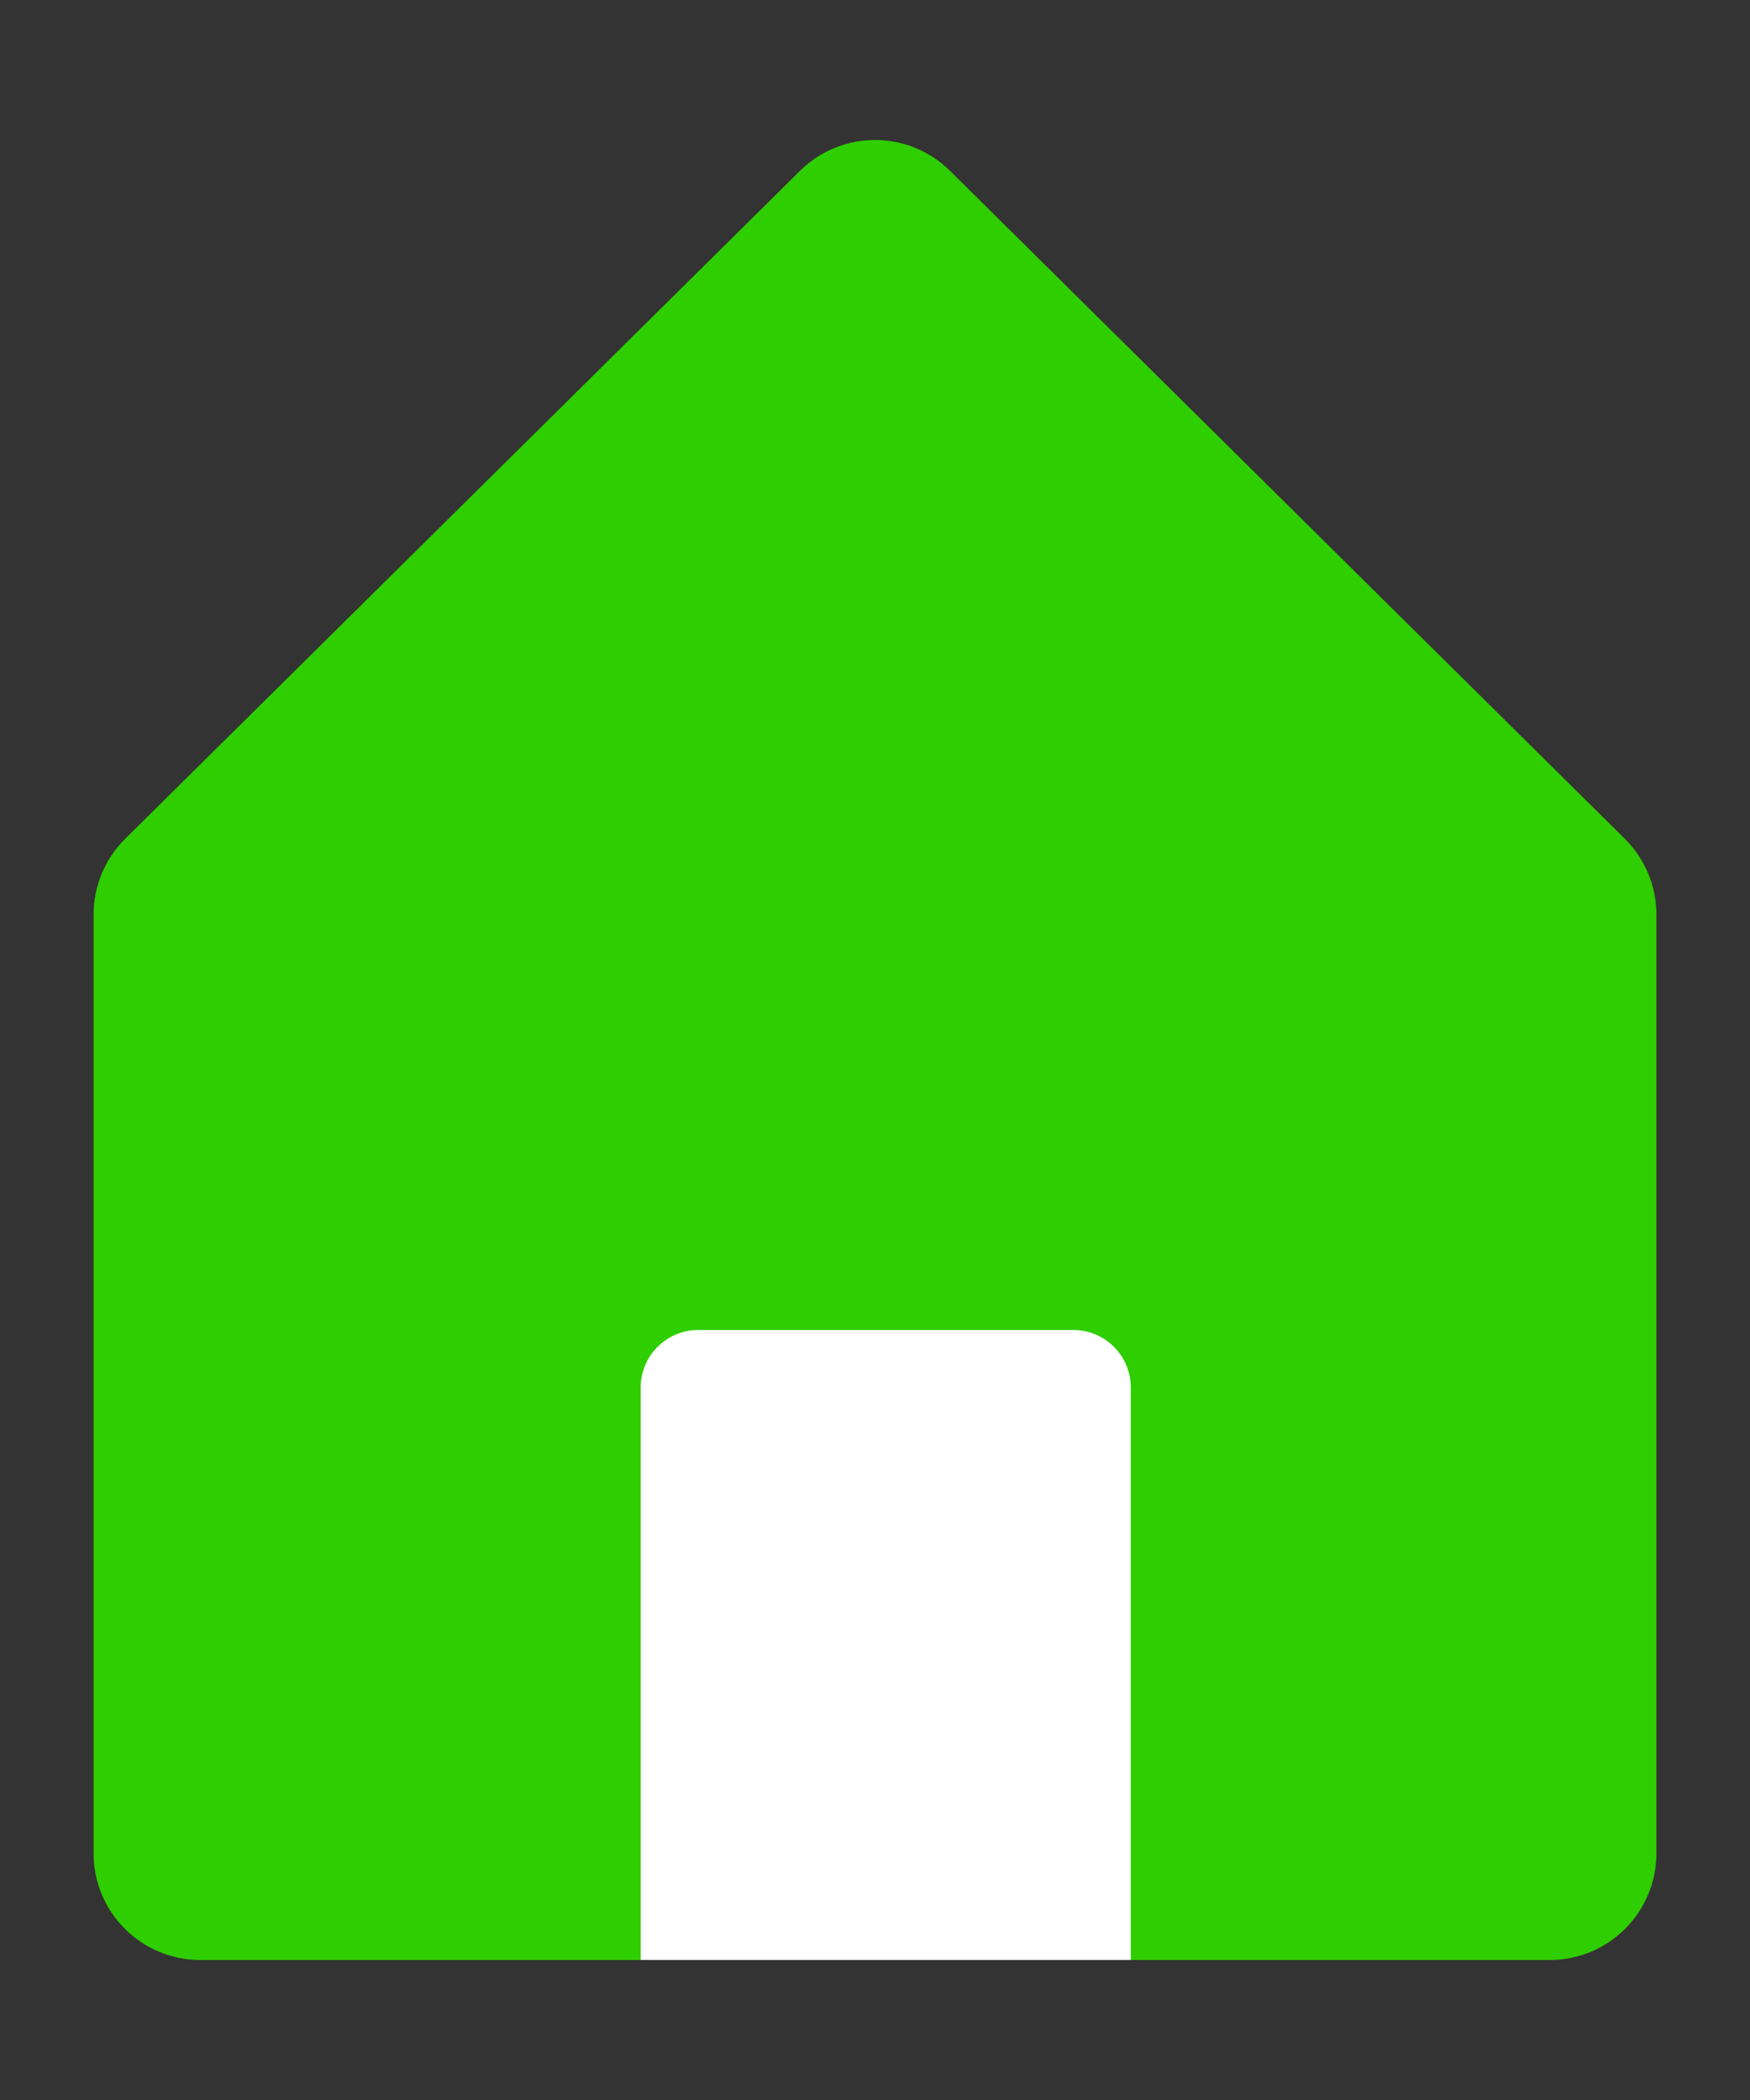
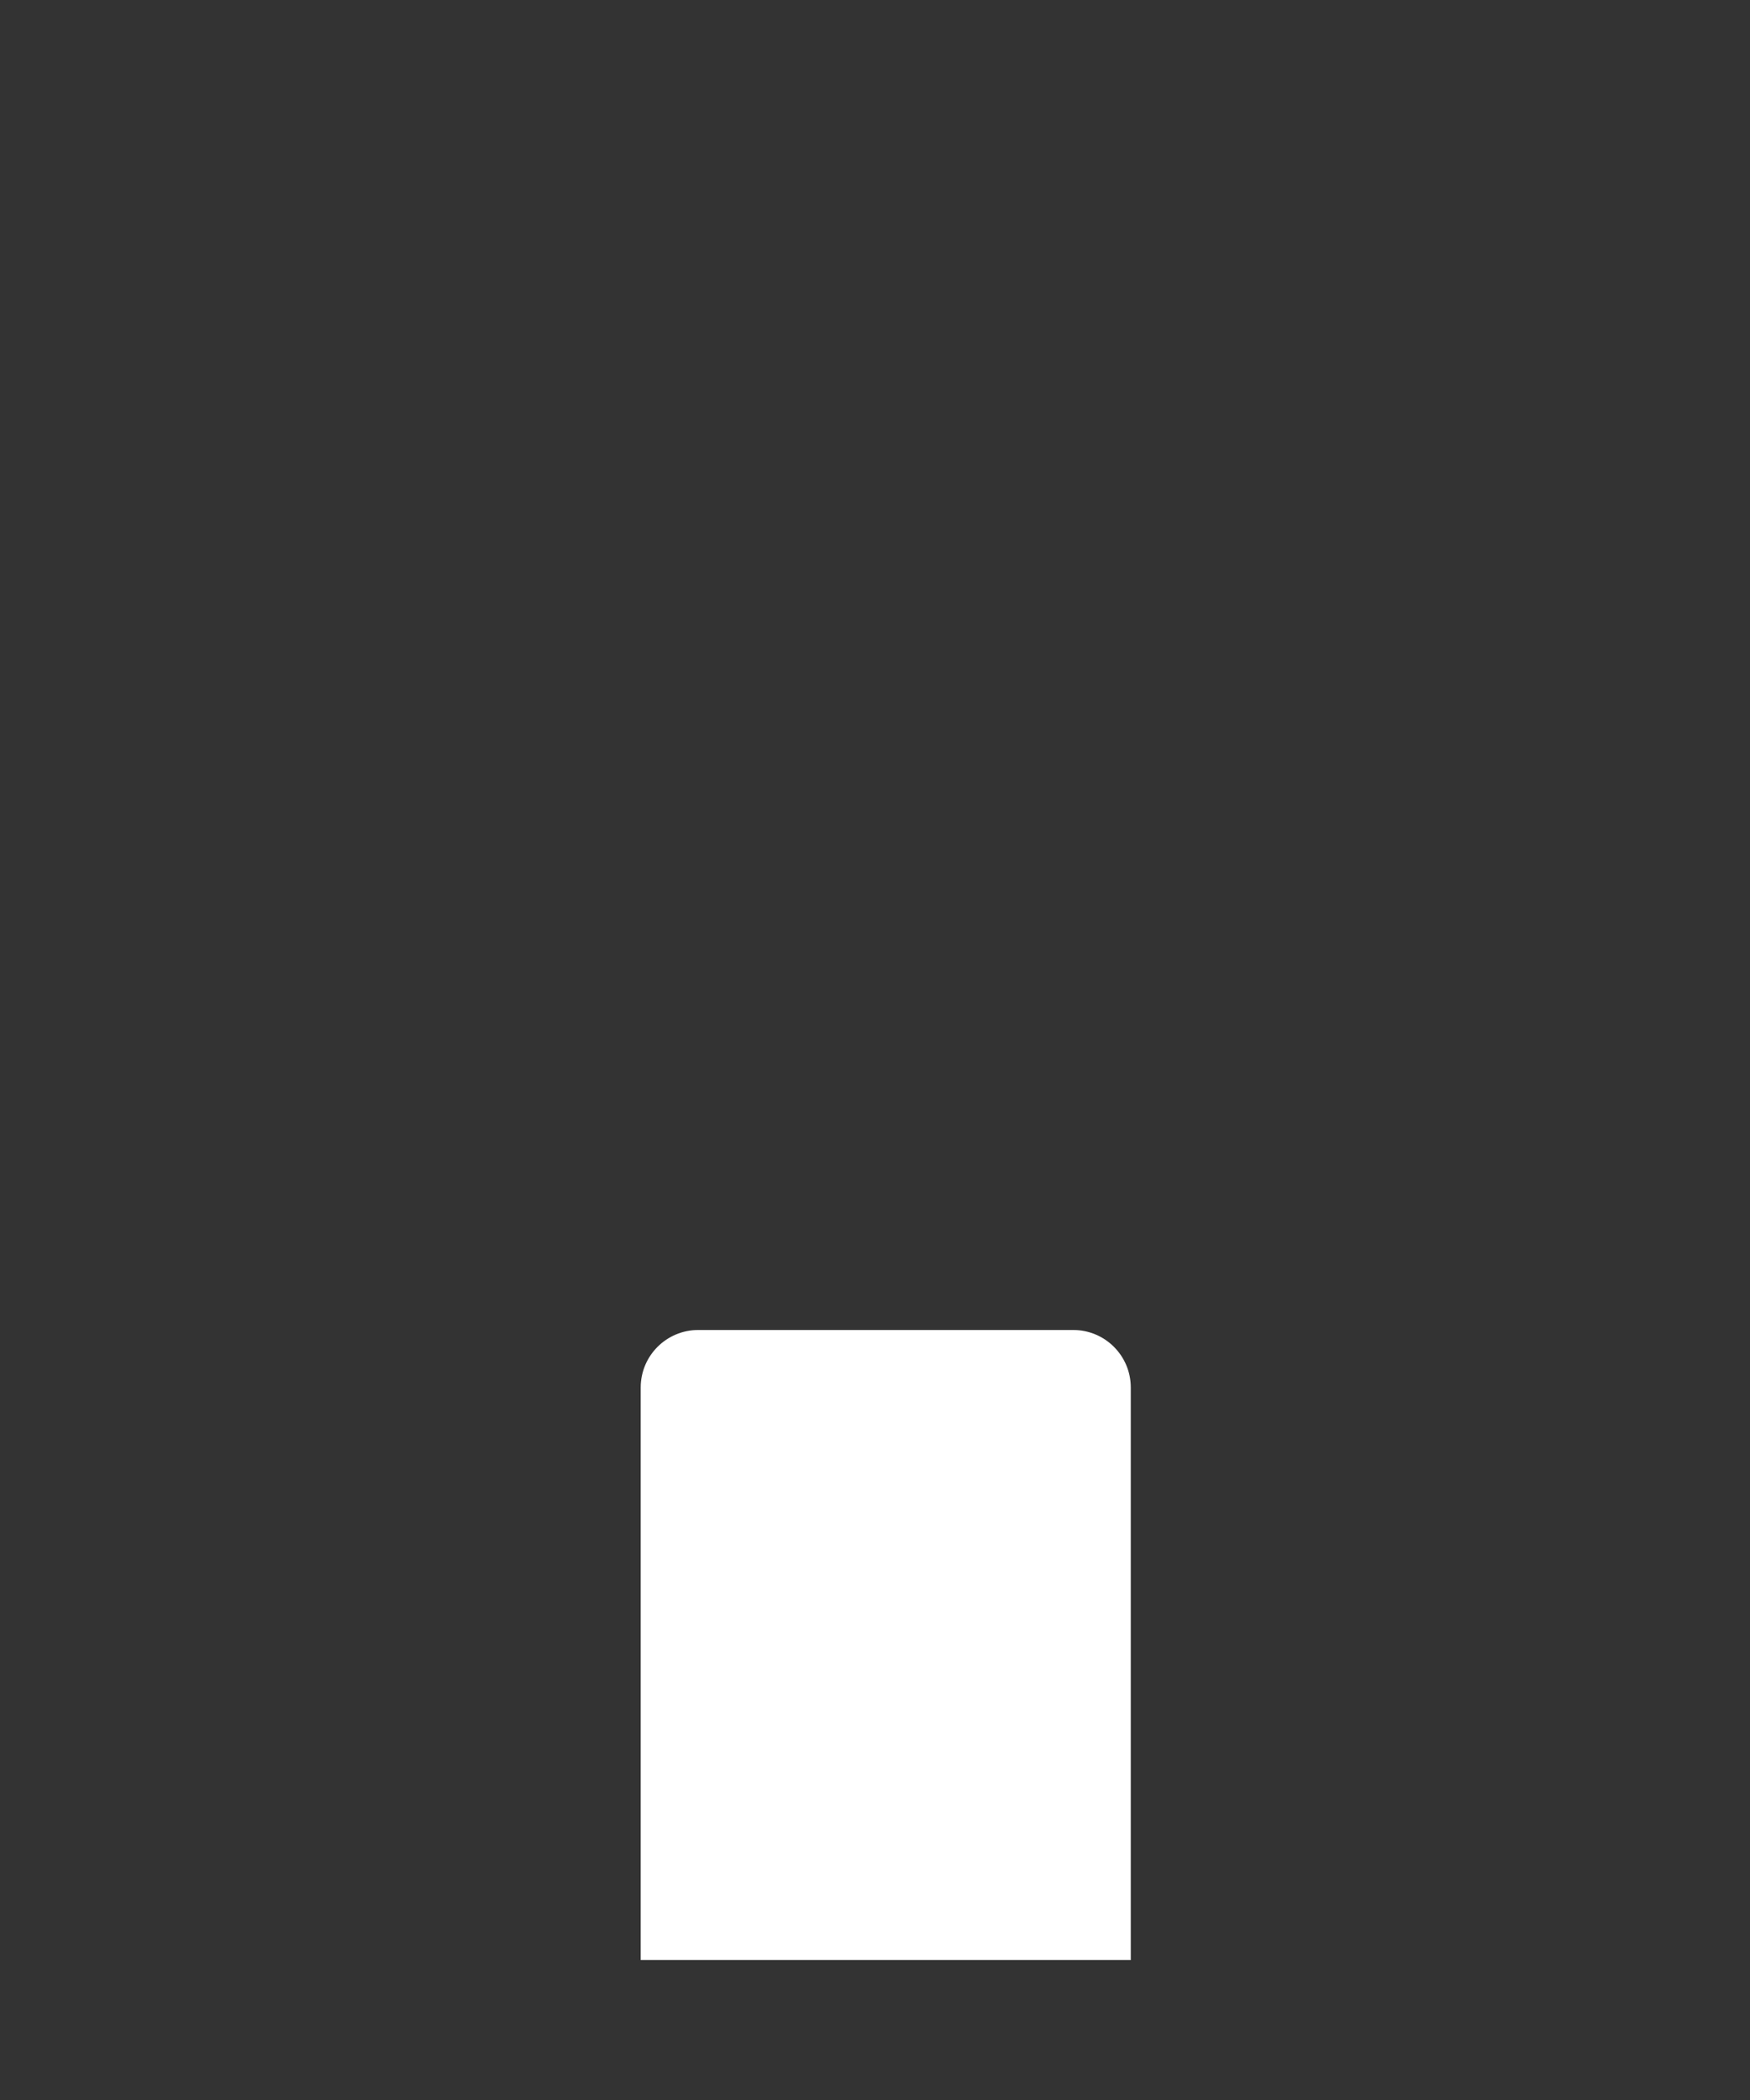
<svg xmlns="http://www.w3.org/2000/svg" id="_x30_4" width="25" height="30" viewBox="0 0 25 30">
  <rect x="0" y="0" width="25" height="30" fill="#333333" stroke="none" />
  <defs>
    <style>
      .cls-1 {
        fill: #2fce00;
      }

      .cls-2 {
        fill: #fff;
      }
    </style>
  </defs>
-   <path class="cls-1" d="M11.428,2.441L1.789,11.982c-.289.286-.452.676-.452,1.083v13.411c0,.842.682,1.524,1.524,1.524h19.278c.842,0,1.524-.682,1.524-1.524v-13.411c0-.407-.163-.797-.452-1.083L13.572,2.441c-.594-.588-1.551-.588-2.144,0Z" />
  <path class="cls-2" d="M9.974,19h5.359c.453,0,.821.368.821.821v8.179h-7.001v-8.179c0-.453.368-.821.821-.821Z" />
</svg>